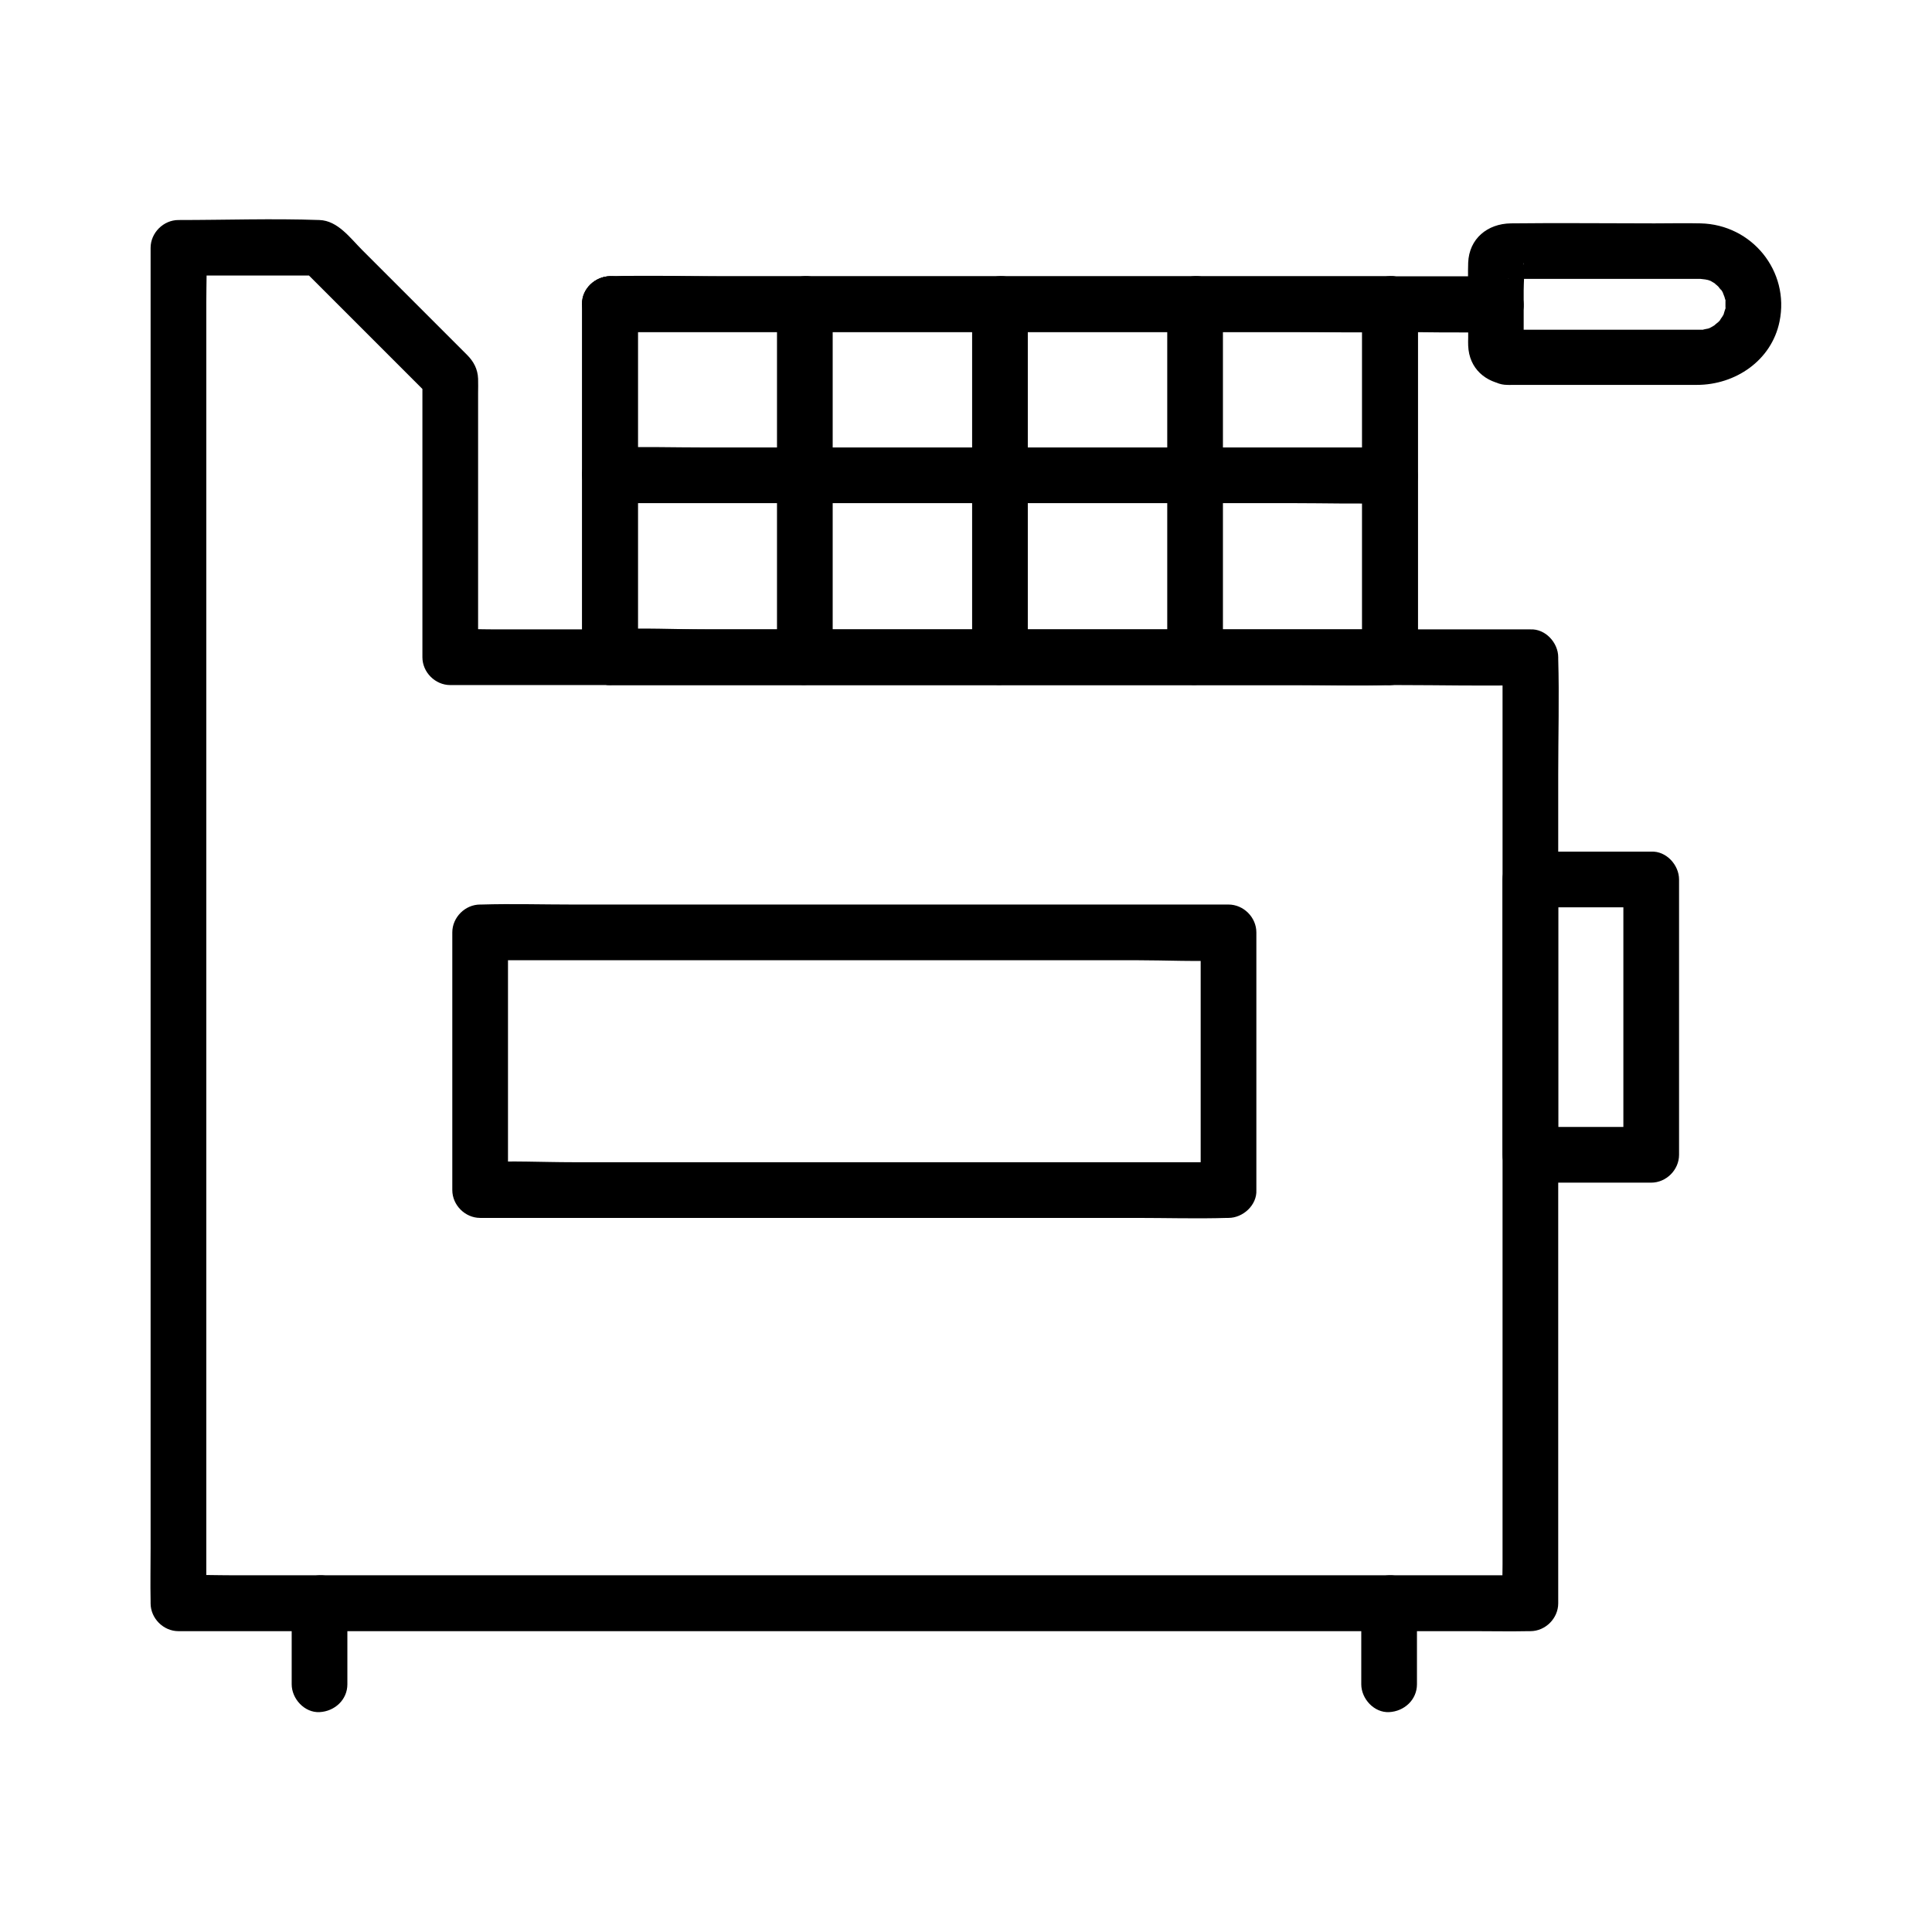
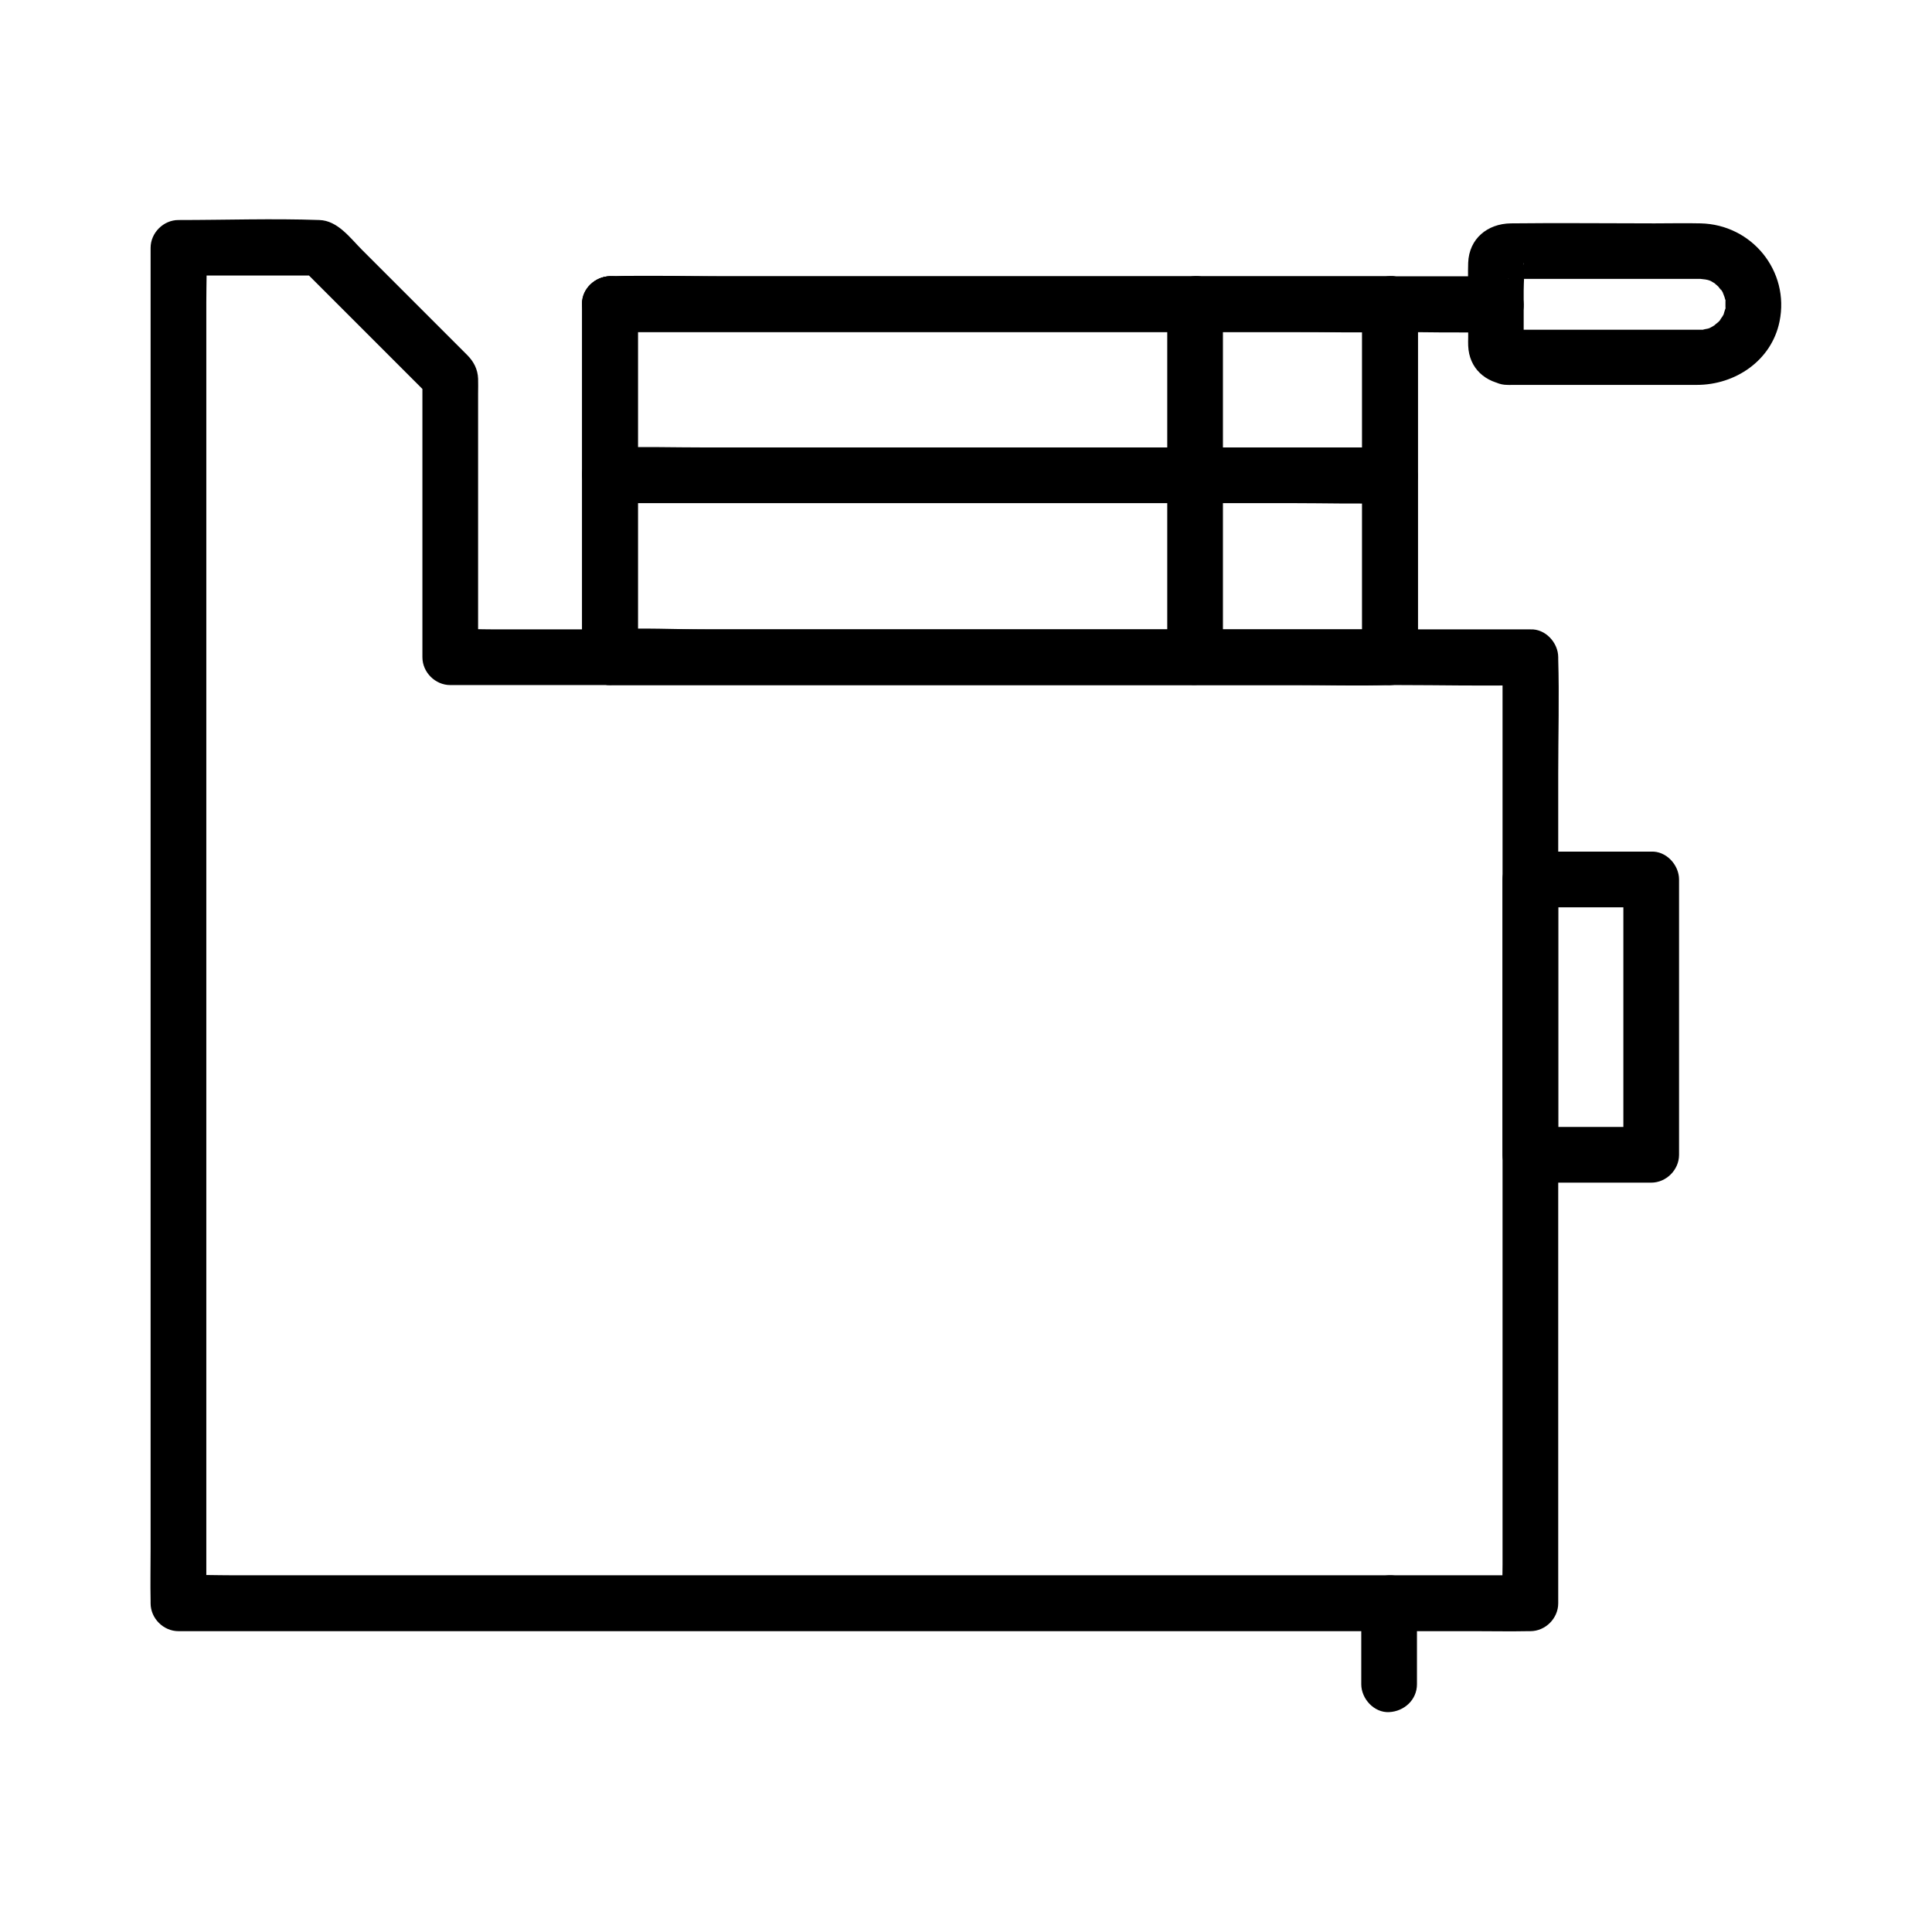
<svg xmlns="http://www.w3.org/2000/svg" fill="#000000" width="800px" height="800px" version="1.1" viewBox="144 144 512 512">
  <g>
    <path d="m504.99 224.6v31.586 50.383 11.609c2.461-2.461 4.922-4.922 7.379-7.379h-20.516-49.496-59.629-51.562c-8.316 0-16.828-0.492-25.141 0h-0.344c2.461 2.461 4.922 4.922 7.379 7.379v-31.586-50.383-11.609c-2.461 2.461-4.922 4.922-7.379 7.379h20.516 49.496 59.629 51.562c8.363 0 16.777 0.246 25.141 0h0.344c3.836 0 7.578-3.394 7.379-7.379-0.195-3.984-3.246-7.379-7.379-7.379h-20.516-49.496-59.629-51.562c-8.363 0-16.777-0.246-25.141 0h-0.344c-3.984 0-7.379 3.394-7.379 7.379v31.586 50.383 11.609c0 3.984 3.394 7.379 7.379 7.379h20.516 49.496 59.629 51.562c8.363 0 16.777 0.246 25.141 0h0.344c3.984 0 7.379-3.394 7.379-7.379v-31.586-50.383-11.609c0-3.836-3.394-7.578-7.379-7.379-3.984 0.195-7.379 3.246-7.379 7.379z" />
    <path d="m574.21 377.07v63.961 9.004l7.379-7.379h-32.027l7.379 7.379v-63.961-9.004c-2.461 2.461-4.922 4.922-7.379 7.379h32.027c3.836 0 7.578-3.394 7.379-7.379-0.195-3.984-3.246-7.379-7.379-7.379h-32.027c-3.984 0-7.379 3.394-7.379 7.379v63.961 9.004c0 3.984 3.394 7.379 7.379 7.379h32.027c3.984 0 7.379-3.394 7.379-7.379v-63.961-9.004c0-3.836-3.394-7.578-7.379-7.379-3.984 0.195-7.379 3.246-7.379 7.379z" />
-     <path d="m469.57 452h-19.68-47.281-57.27-49.543c-8.02 0-16.188-0.441-24.207 0h-0.344c2.461 2.461 4.922 4.922 7.379 7.379v-59.828-8.461l-7.379 7.379h19.68 47.281 57.27 49.543c8.02 0 16.188 0.441 24.207 0h0.344l-7.379-7.379v59.828 8.461c0 3.836 3.394 7.578 7.379 7.379 3.984-0.195 7.379-3.246 7.379-7.379v-59.828-8.461c0-3.984-3.394-7.379-7.379-7.379h-19.68-47.281-57.27-49.543c-8.07 0-16.137-0.246-24.207 0h-0.344c-3.984 0-7.379 3.394-7.379 7.379v59.828 8.461c0 3.984 3.394 7.379 7.379 7.379h19.68 47.281 57.27 49.543c8.07 0 16.137 0.246 24.207 0h0.344c3.836 0 7.578-3.394 7.379-7.379-0.145-3.984-3.246-7.379-7.379-7.379z" />
    <path d="m540.41 217.22h-23.418-55.988-67.699-58.746c-9.496 0-19.039-0.297-28.535 0h-0.395c-3.836 0-7.578 3.394-7.379 7.379 0.195 3.984 3.246 7.379 7.379 7.379h23.418 55.988 67.699 58.746c9.496 0 19.039 0.297 28.535 0h0.395c3.836 0 7.578-3.394 7.379-7.379-0.145-3.984-3.195-7.379-7.379-7.379z" />
    <path d="m468.09 318.13v-31.586-50.383-11.609c0-3.836-3.394-7.578-7.379-7.379-3.984 0.195-7.379 3.246-7.379 7.379v31.586 50.383 11.609c0 3.836 3.394 7.578 7.379 7.379 3.984-0.145 7.379-3.246 7.379-7.379z" />
-     <path d="m416.38 318.13v-31.586-50.383-11.609c0-3.836-3.394-7.578-7.379-7.379-3.984 0.195-7.379 3.246-7.379 7.379v31.586 50.383 11.609c0 3.836 3.394 7.578 7.379 7.379 3.984-0.145 7.379-3.246 7.379-7.379z" />
-     <path d="m364.67 318.13v-31.586-50.383-11.609c0-3.836-3.394-7.578-7.379-7.379-3.984 0.195-7.379 3.246-7.379 7.379v31.586 50.383 11.609c0 3.836 3.394 7.578 7.379 7.379 4.035-0.145 7.379-3.246 7.379-7.379z" />
    <path d="m519.75 318.13v-31.586-50.383-11.609c0-3.836-3.394-7.578-7.379-7.379-3.984 0.195-7.379 3.246-7.379 7.379v31.586 50.383 11.609c0 3.836 3.394 7.578 7.379 7.379 3.984-0.145 7.379-3.246 7.379-7.379z" />
    <path d="m313.01 318.13v-31.586-50.383-11.609c0-3.836-3.394-7.578-7.379-7.379-3.984 0.195-7.379 3.246-7.379 7.379v31.586 50.383 11.609c0 3.836 3.394 7.578 7.379 7.379 3.984-0.145 7.379-3.246 7.379-7.379z" />
    <path d="m305.63 277.34h20.516 49.496 59.629 51.562c8.363 0 16.777 0.246 25.141 0h0.344c3.836 0 7.578-3.394 7.379-7.379-0.195-3.984-3.246-7.379-7.379-7.379h-20.516-49.496-59.629-51.562c-8.363 0-16.777-0.246-25.141 0h-0.344c-3.836 0-7.578 3.394-7.379 7.379 0.195 3.984 3.246 7.379 7.379 7.379z" />
    <path d="m542.19 318.13v24.992 59.977 72.273 62.484 20.762c0 3.246-0.148 6.543 0 9.789v0.441c2.461-2.461 4.922-4.922 7.379-7.379h-9.543-26.125-38.473-47.184-51.414-51.906-48.66-40.934-29.422c-4.676 0-9.348-0.195-14.023 0h-0.59c2.461 2.461 4.922 4.922 7.379 7.379v-9.594-26.125-38.672-47.184-51.66-52.152-48.609-41.082-29.57c0-4.625 0.195-9.348 0-13.973v-0.59l-7.379 7.379h37.637c-1.723-0.738-3.492-1.426-5.215-2.164 10.035 10.035 20.023 20.023 30.062 30.062 1.426 1.426 2.856 2.856 4.328 4.328-0.738-1.723-1.426-3.492-2.164-5.215v64.945 9.199c0 3.984 3.394 7.379 7.379 7.379h28.633 68.242 82.508 71.734c11.512 0 23.074 0.297 34.637 0h0.492c3.836 0 7.578-3.394 7.379-7.379-0.195-3.984-3.246-7.379-7.379-7.379h-28.633-68.242-82.508-71.734-23.469c-3.691 0-7.43-0.195-11.168 0h-0.492c2.461 2.461 4.922 4.922 7.379 7.379v-69.914c0-1.277 0.051-2.609 0-3.887-0.098-2.559-1.18-4.574-2.902-6.297l-27.797-27.797c-3.199-3.199-6.496-7.824-11.367-7.969-12.398-0.441-24.945 0-37.344 0-3.984 0-7.379 3.394-7.379 7.379v9.594 26.125 38.672 47.184 51.66 52.152 48.609 41.082 29.57c0 4.676-0.098 9.348 0 13.973v0.59c0 3.984 3.394 7.379 7.379 7.379h9.543 26.125 38.473 47.184 51.414 51.906 48.66 40.934 29.422c4.676 0 9.348 0.098 14.023 0h0.59c3.984 0 7.379-3.394 7.379-7.379v-24.992-59.977-72.273-62.484c0-10.184 0.297-20.367 0-30.555v-0.441c0-3.836-3.394-7.578-7.379-7.379-3.981 0.148-7.375 3.199-7.375 7.332z" />
    <path d="m543.46 246h34.047 16.188c10.184 0 19.777-6.445 21.895-16.777 2.754-13.383-7.332-25.73-20.91-26.027-4.082-0.098-8.168 0-12.25 0-12.695 0-25.387-0.148-38.082 0-6.148 0.098-11.02 4.035-11.266 10.43-0.098 2.707 0 5.41 0 8.117v11.758c0 0.688-0.051 1.426 0 2.117 0.246 6.051 4.574 9.789 10.379 10.383 3.836 0.395 7.527-3.691 7.379-7.379-0.195-4.328-3.246-6.988-7.379-7.379 2.215 0.246 4.625 2.312 4.328 4.184 0.051-0.297 0-0.59 0-0.887v-3.543-9.988c0-2.262 0.297-4.82 0-7.086v-0.344c0.441 2.164-2.559 4.625-4.281 4.328 0.395 0.051 0.836 0 1.23 0h34.98 13.922 0.984c0.297 0 2.363 0.344 0.738 0 0.395 0.098 0.836 0.246 1.277 0.297 0.789 0.297 0.836 0.246 0.051-0.051 0.395 0.195 0.789 0.344 1.133 0.59 0.395 0.195 0.738 0.441 1.082 0.688-1.328-0.887 0.246 0.246 0.441 0.492 0.195 0.246 1.328 1.77 0.492 0.441 0.246 0.344 0.441 0.688 0.688 1.082 0.148 0.297 0.738 2.066 0.297 0.59 0.098 0.395 0.246 0.836 0.344 1.23 0.59 1.723 0.098-1.23 0.098 0.688v1.379c0.051 1.871 0.492-1.031-0.098 0.688-0.051 0.195-0.738 2.215-0.098 0.688-0.148 0.395-0.395 0.789-0.59 1.133-0.098 0.195-1.328 1.82-0.297 0.59-0.246 0.344-0.543 0.641-0.836 0.934-0.195 0.195-1.77 1.328-0.441 0.492-0.441 0.297-0.887 0.543-1.379 0.836-0.297 0.148-0.59 0.297-0.836 0.441 0.789-0.344 0.738-0.344-0.051-0.051-0.246 0.051-2.312 0.395-0.641 0.246-0.441 0.051-0.887 0.051-1.328 0.051h-0.148-1.523-15.055-34.488c-3.836 0-7.578 3.394-7.379 7.379 0.199 3.844 3.25 7.242 7.383 7.242z" />
    <path d="m504.75 568.85v21.5c0 3.836 3.394 7.578 7.379 7.379 3.984-0.195 7.379-3.246 7.379-7.379v-21.5c0-3.836-3.394-7.578-7.379-7.379-3.984 0.199-7.379 3.246-7.379 7.379z" />
-     <path d="m221.3 568.85v21.5c0 3.836 3.394 7.578 7.379 7.379 3.984-0.195 7.379-3.246 7.379-7.379v-21.5c0-3.836-3.394-7.578-7.379-7.379-3.984 0.199-7.379 3.246-7.379 7.379z" />
  </g>
</svg>